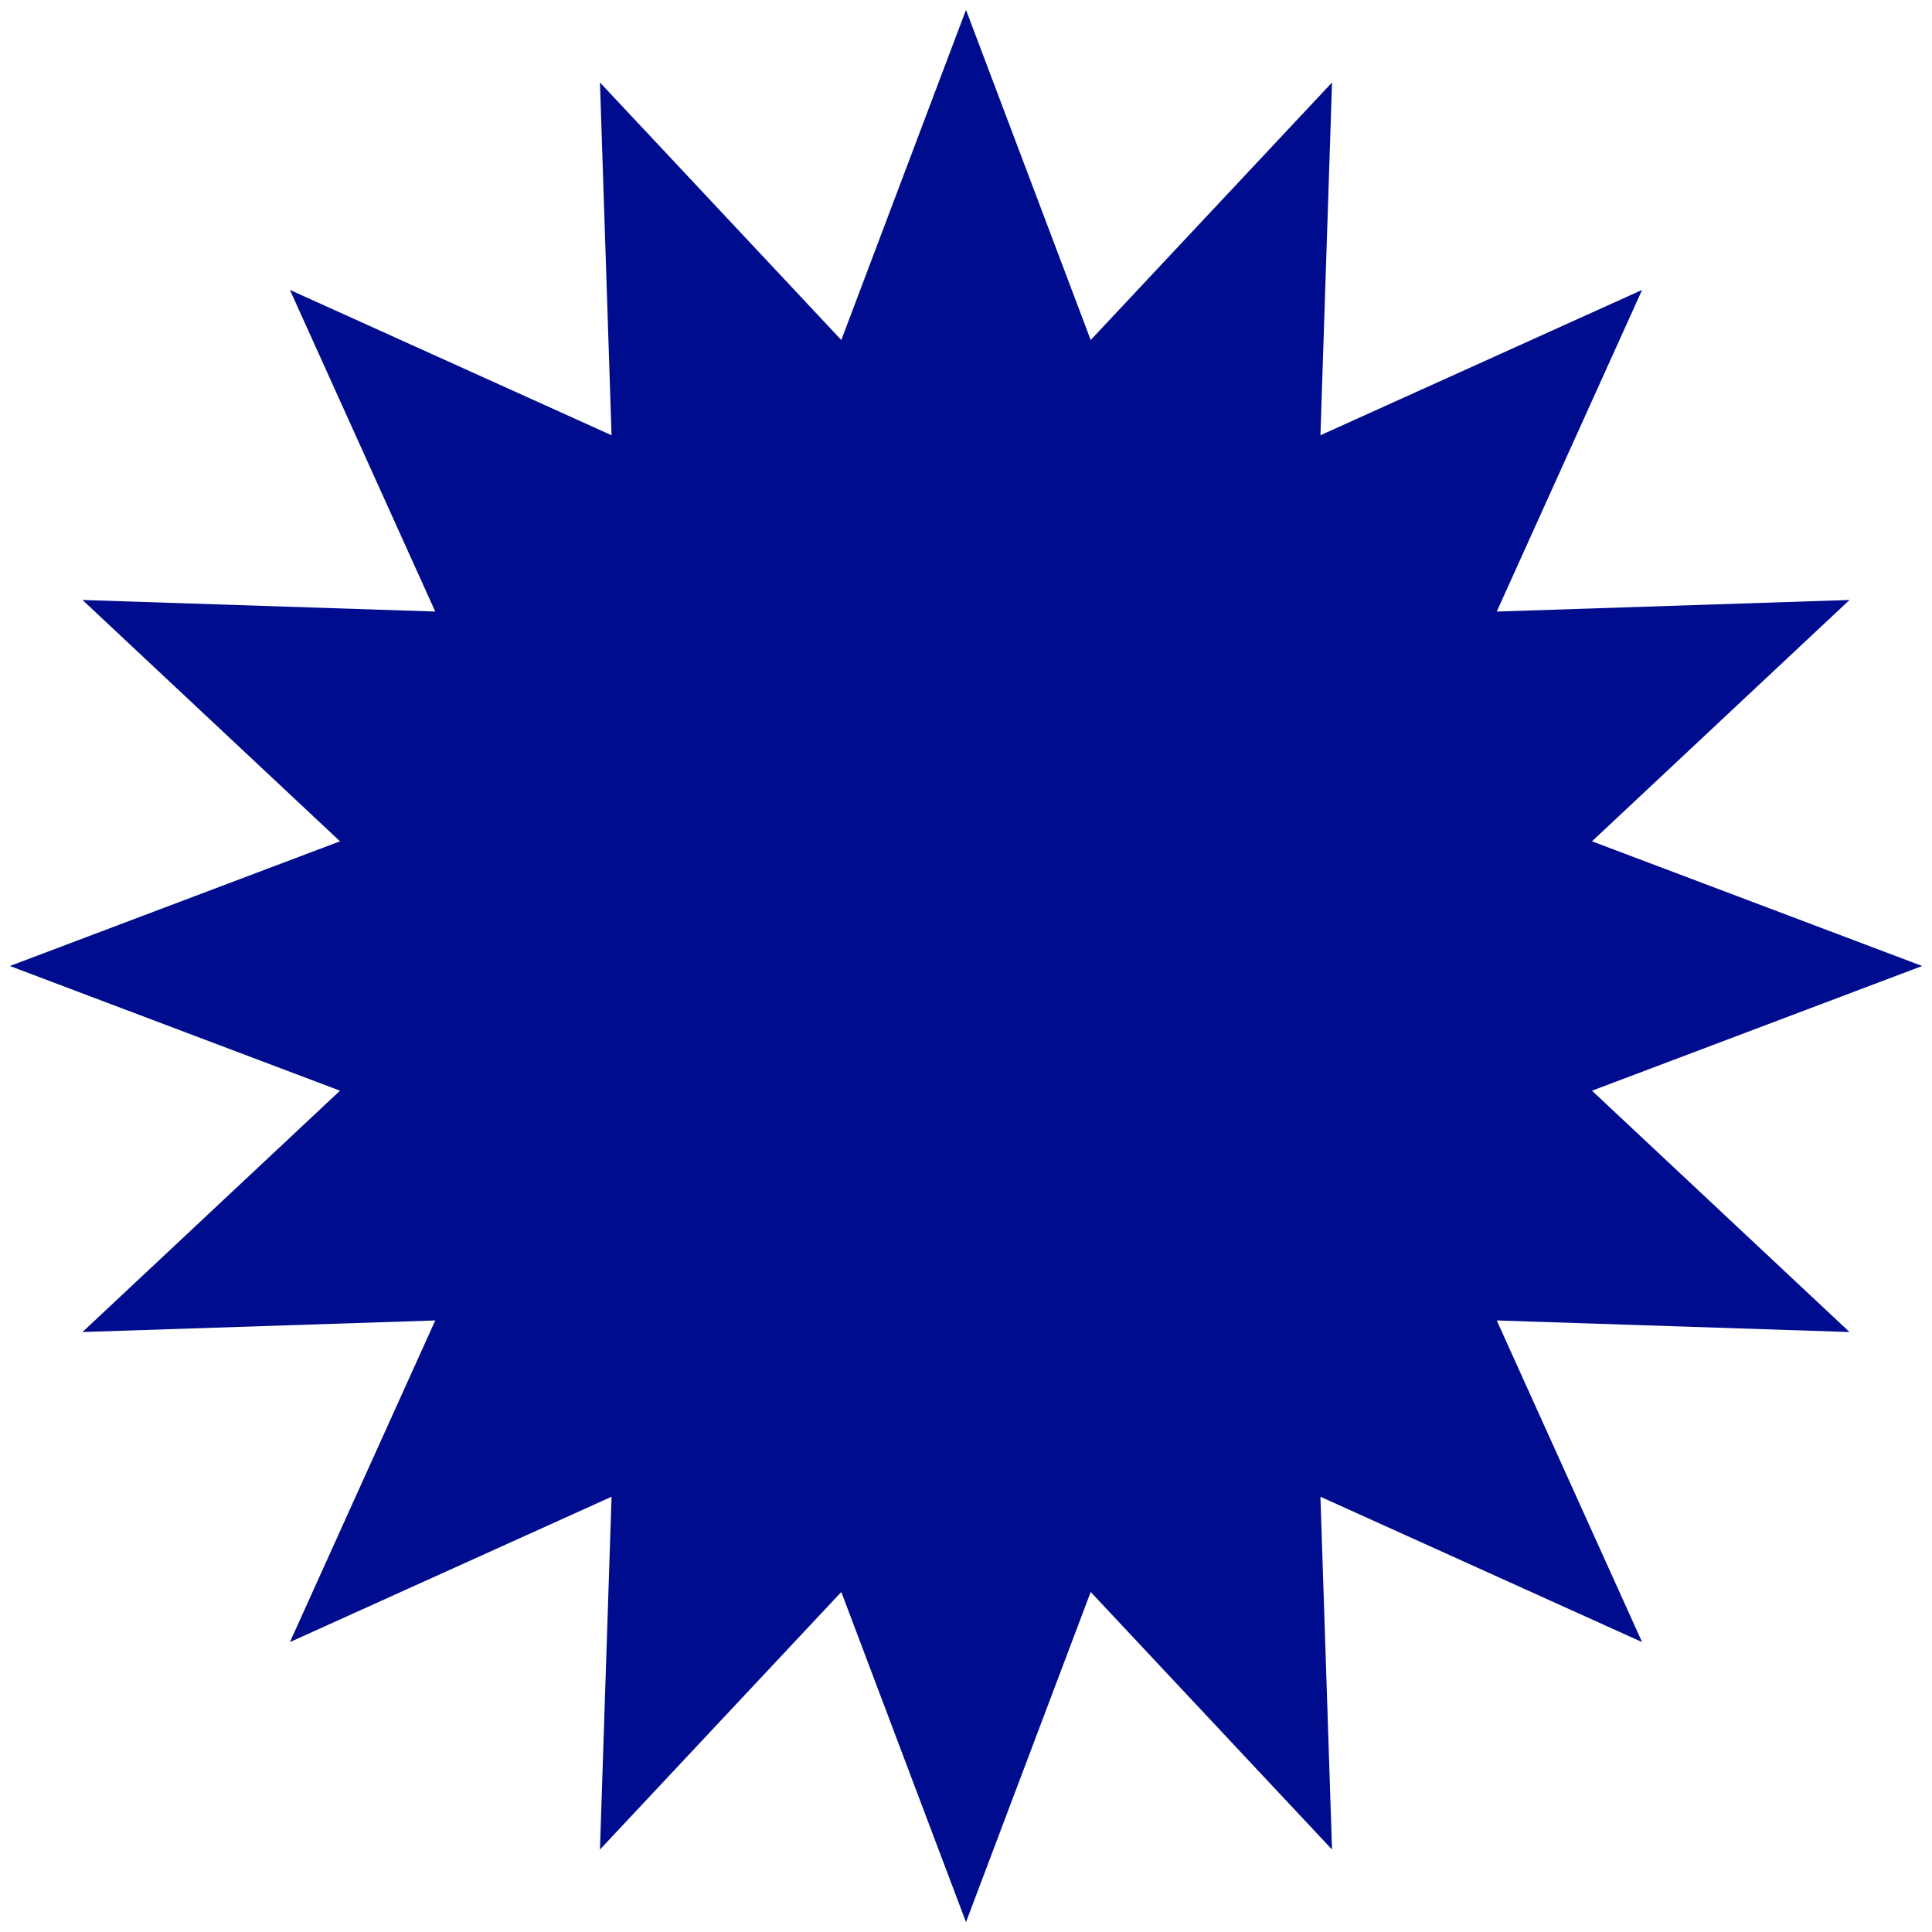
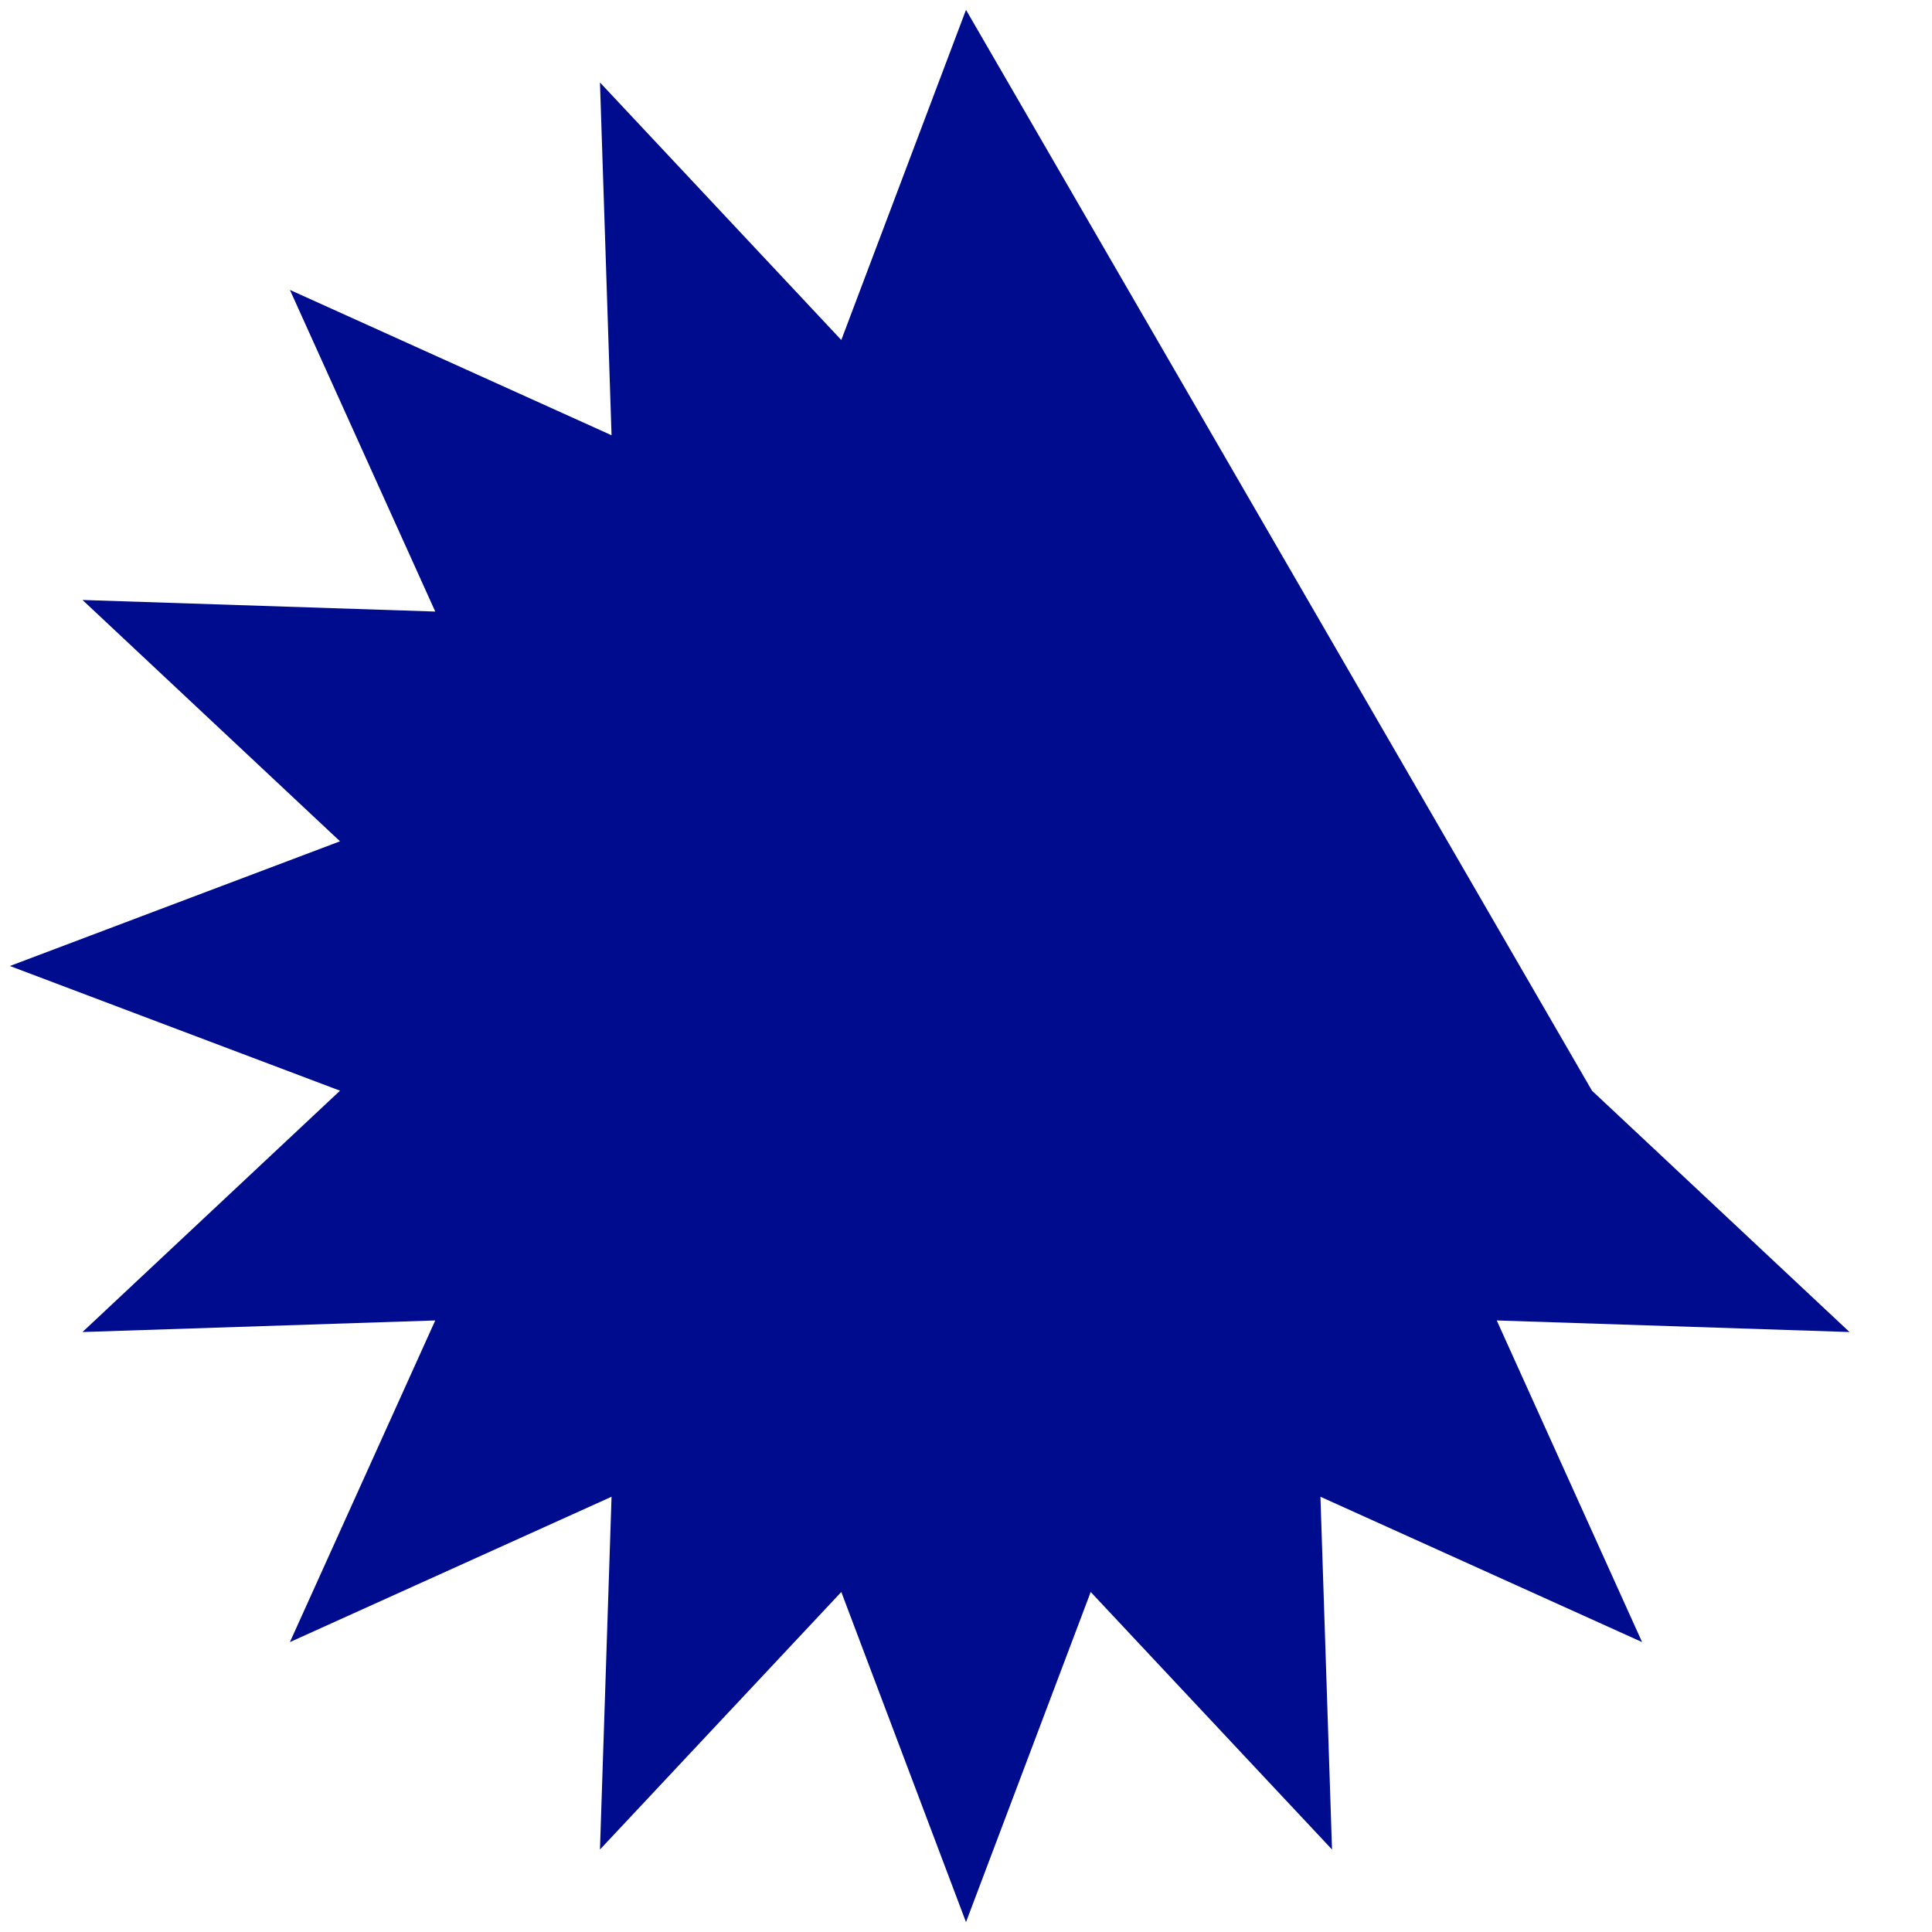
<svg xmlns="http://www.w3.org/2000/svg" id="Layer_1" version="1.1" viewBox="0 0 360 360">
-   <path d="M296.644,203.236l61.519-23.236-61.519-23.236,47.988-44.968-65.735,2.158,27.083-59.934-59.935,27.083,2.159-65.735-44.968,47.988L180,1.838l-23.236,61.518L111.796,15.368l2.158,65.735-59.934-27.082,27.083,59.934-65.735-2.159,47.988,44.969L1.838,180l61.518,23.236-47.988,44.968,65.735-2.158-27.083,59.934,59.934-27.083-2.159,65.735,44.969-47.988,23.236,61.518,23.236-61.518,44.967,47.988-2.158-65.735,59.935,27.083-27.083-59.934,65.735,2.159-47.988-44.969Z" fill="#000c8e" />
+   <path d="M296.644,203.236L180,1.838l-23.236,61.518L111.796,15.368l2.158,65.735-59.934-27.082,27.083,59.934-65.735-2.159,47.988,44.969L1.838,180l61.518,23.236-47.988,44.968,65.735-2.158-27.083,59.934,59.934-27.083-2.159,65.735,44.969-47.988,23.236,61.518,23.236-61.518,44.967,47.988-2.158-65.735,59.935,27.083-27.083-59.934,65.735,2.159-47.988-44.969Z" fill="#000c8e" />
</svg>